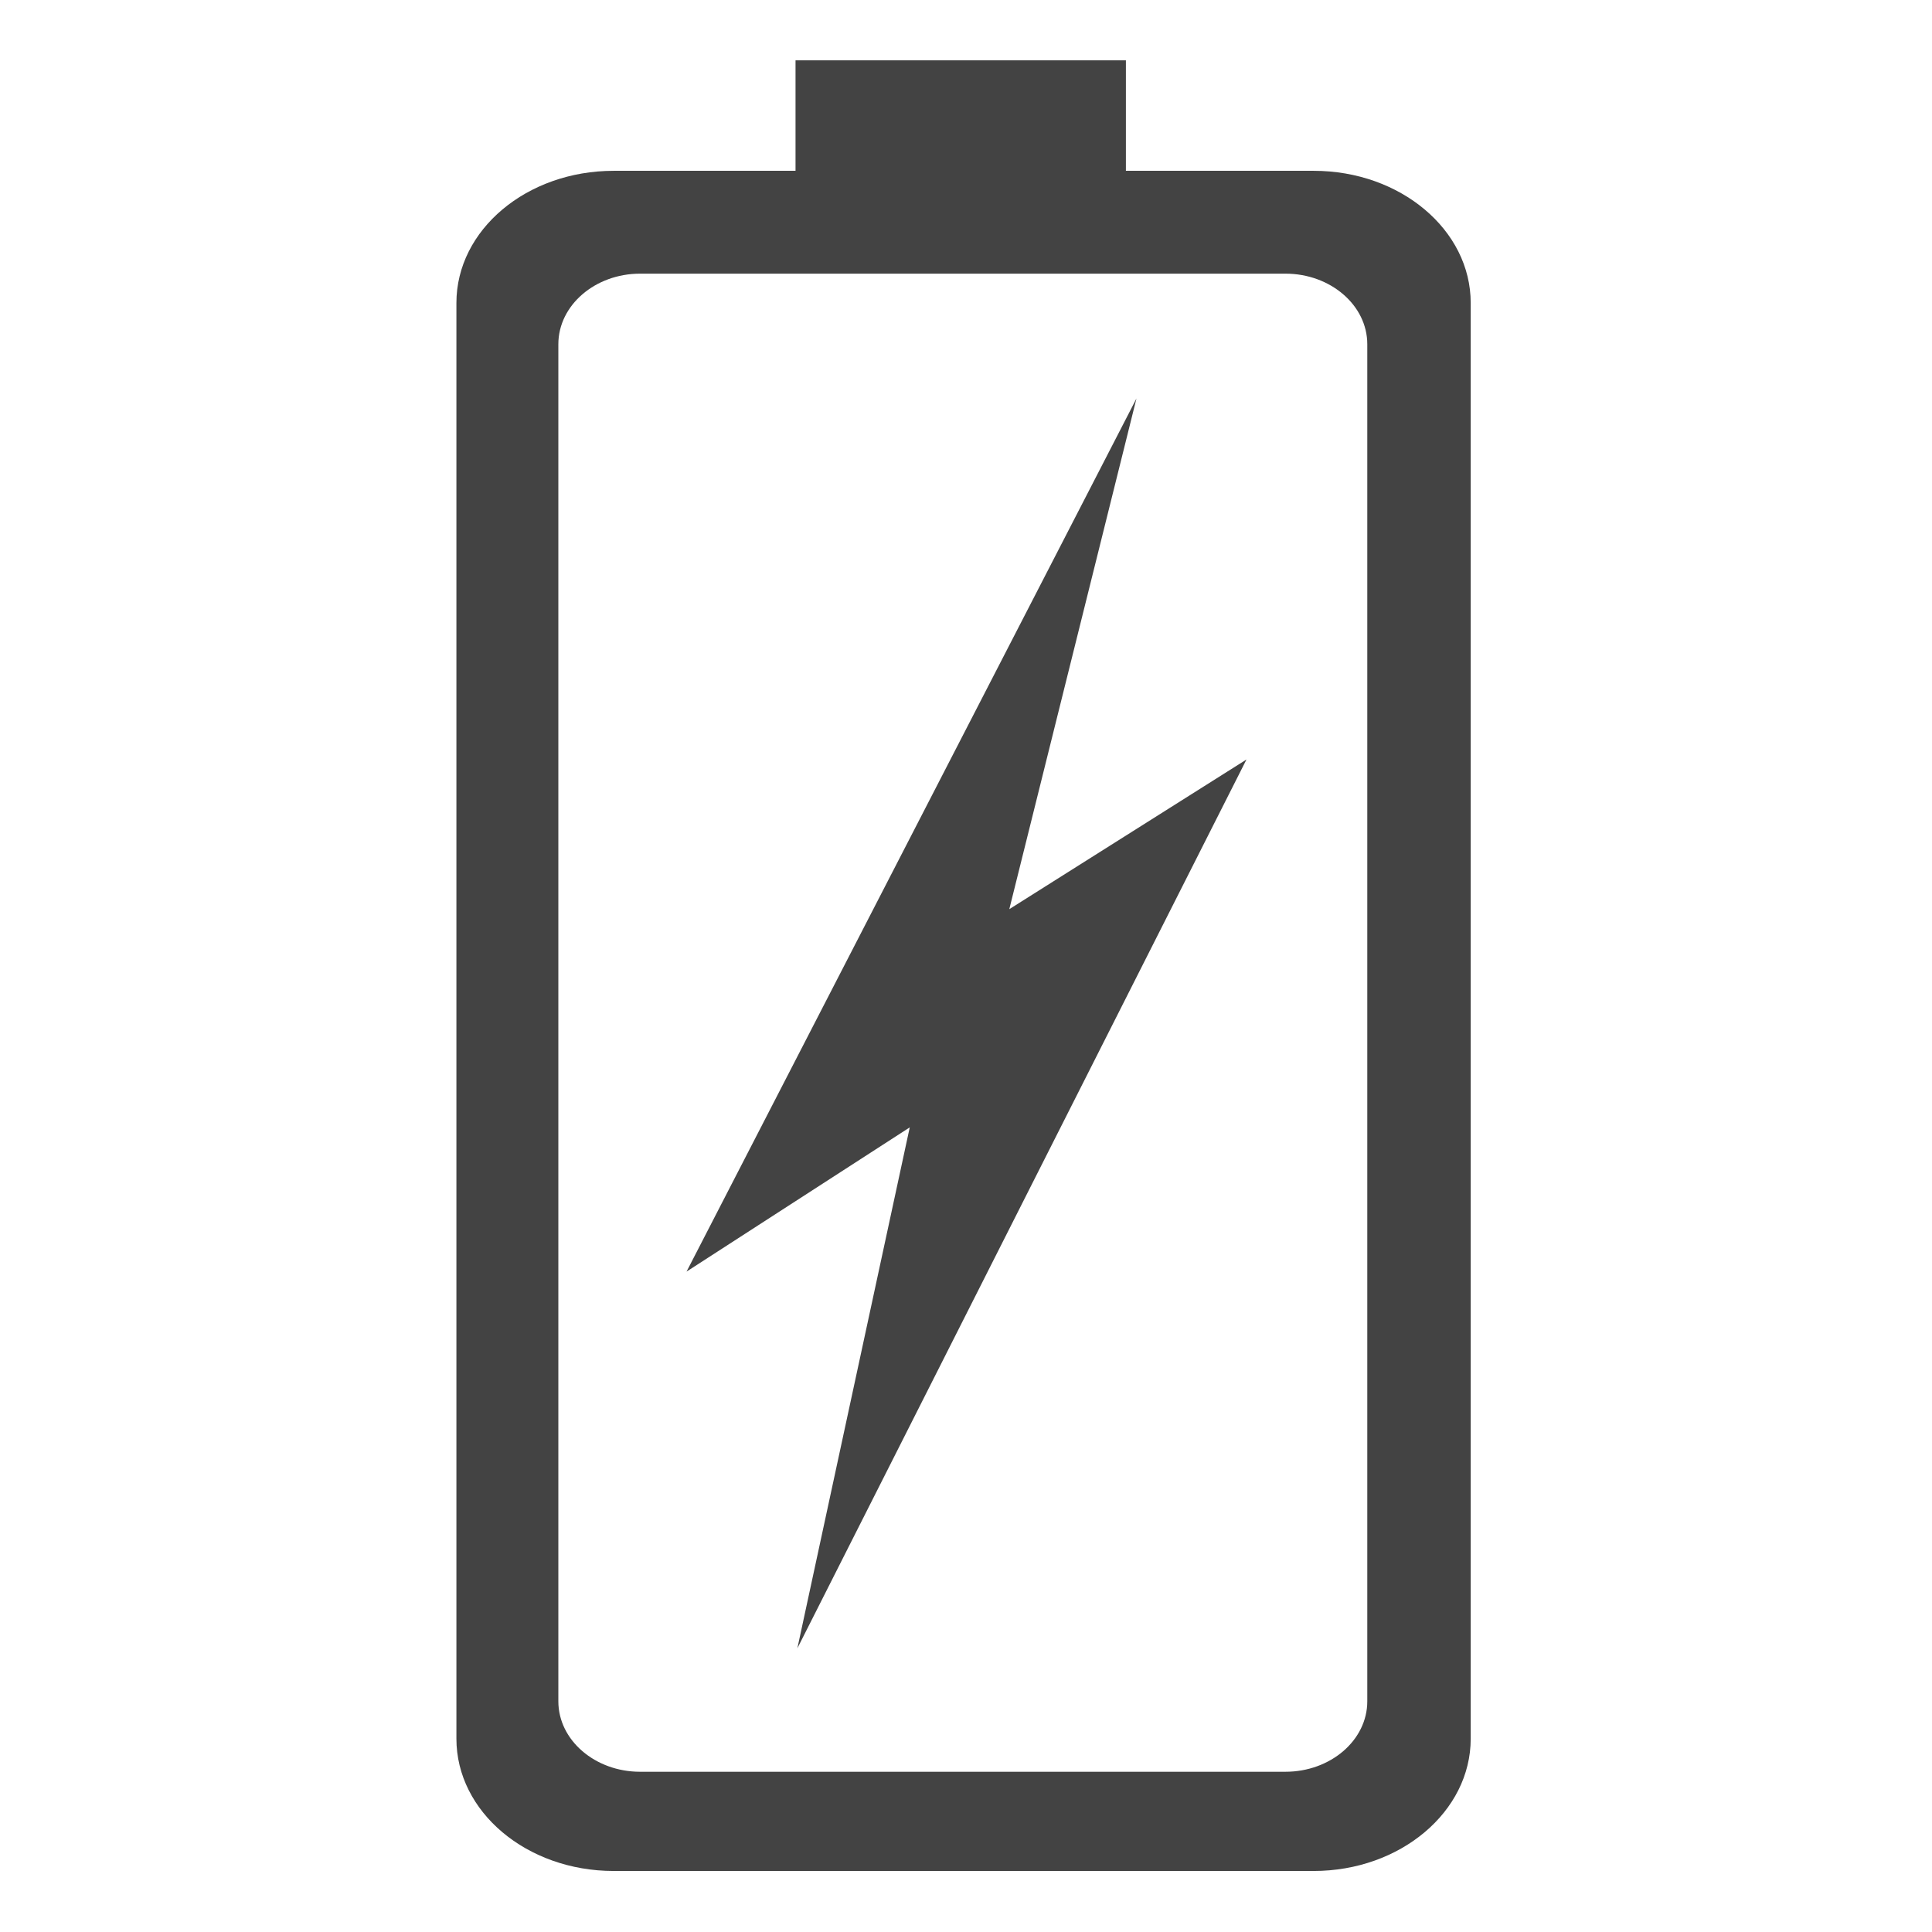
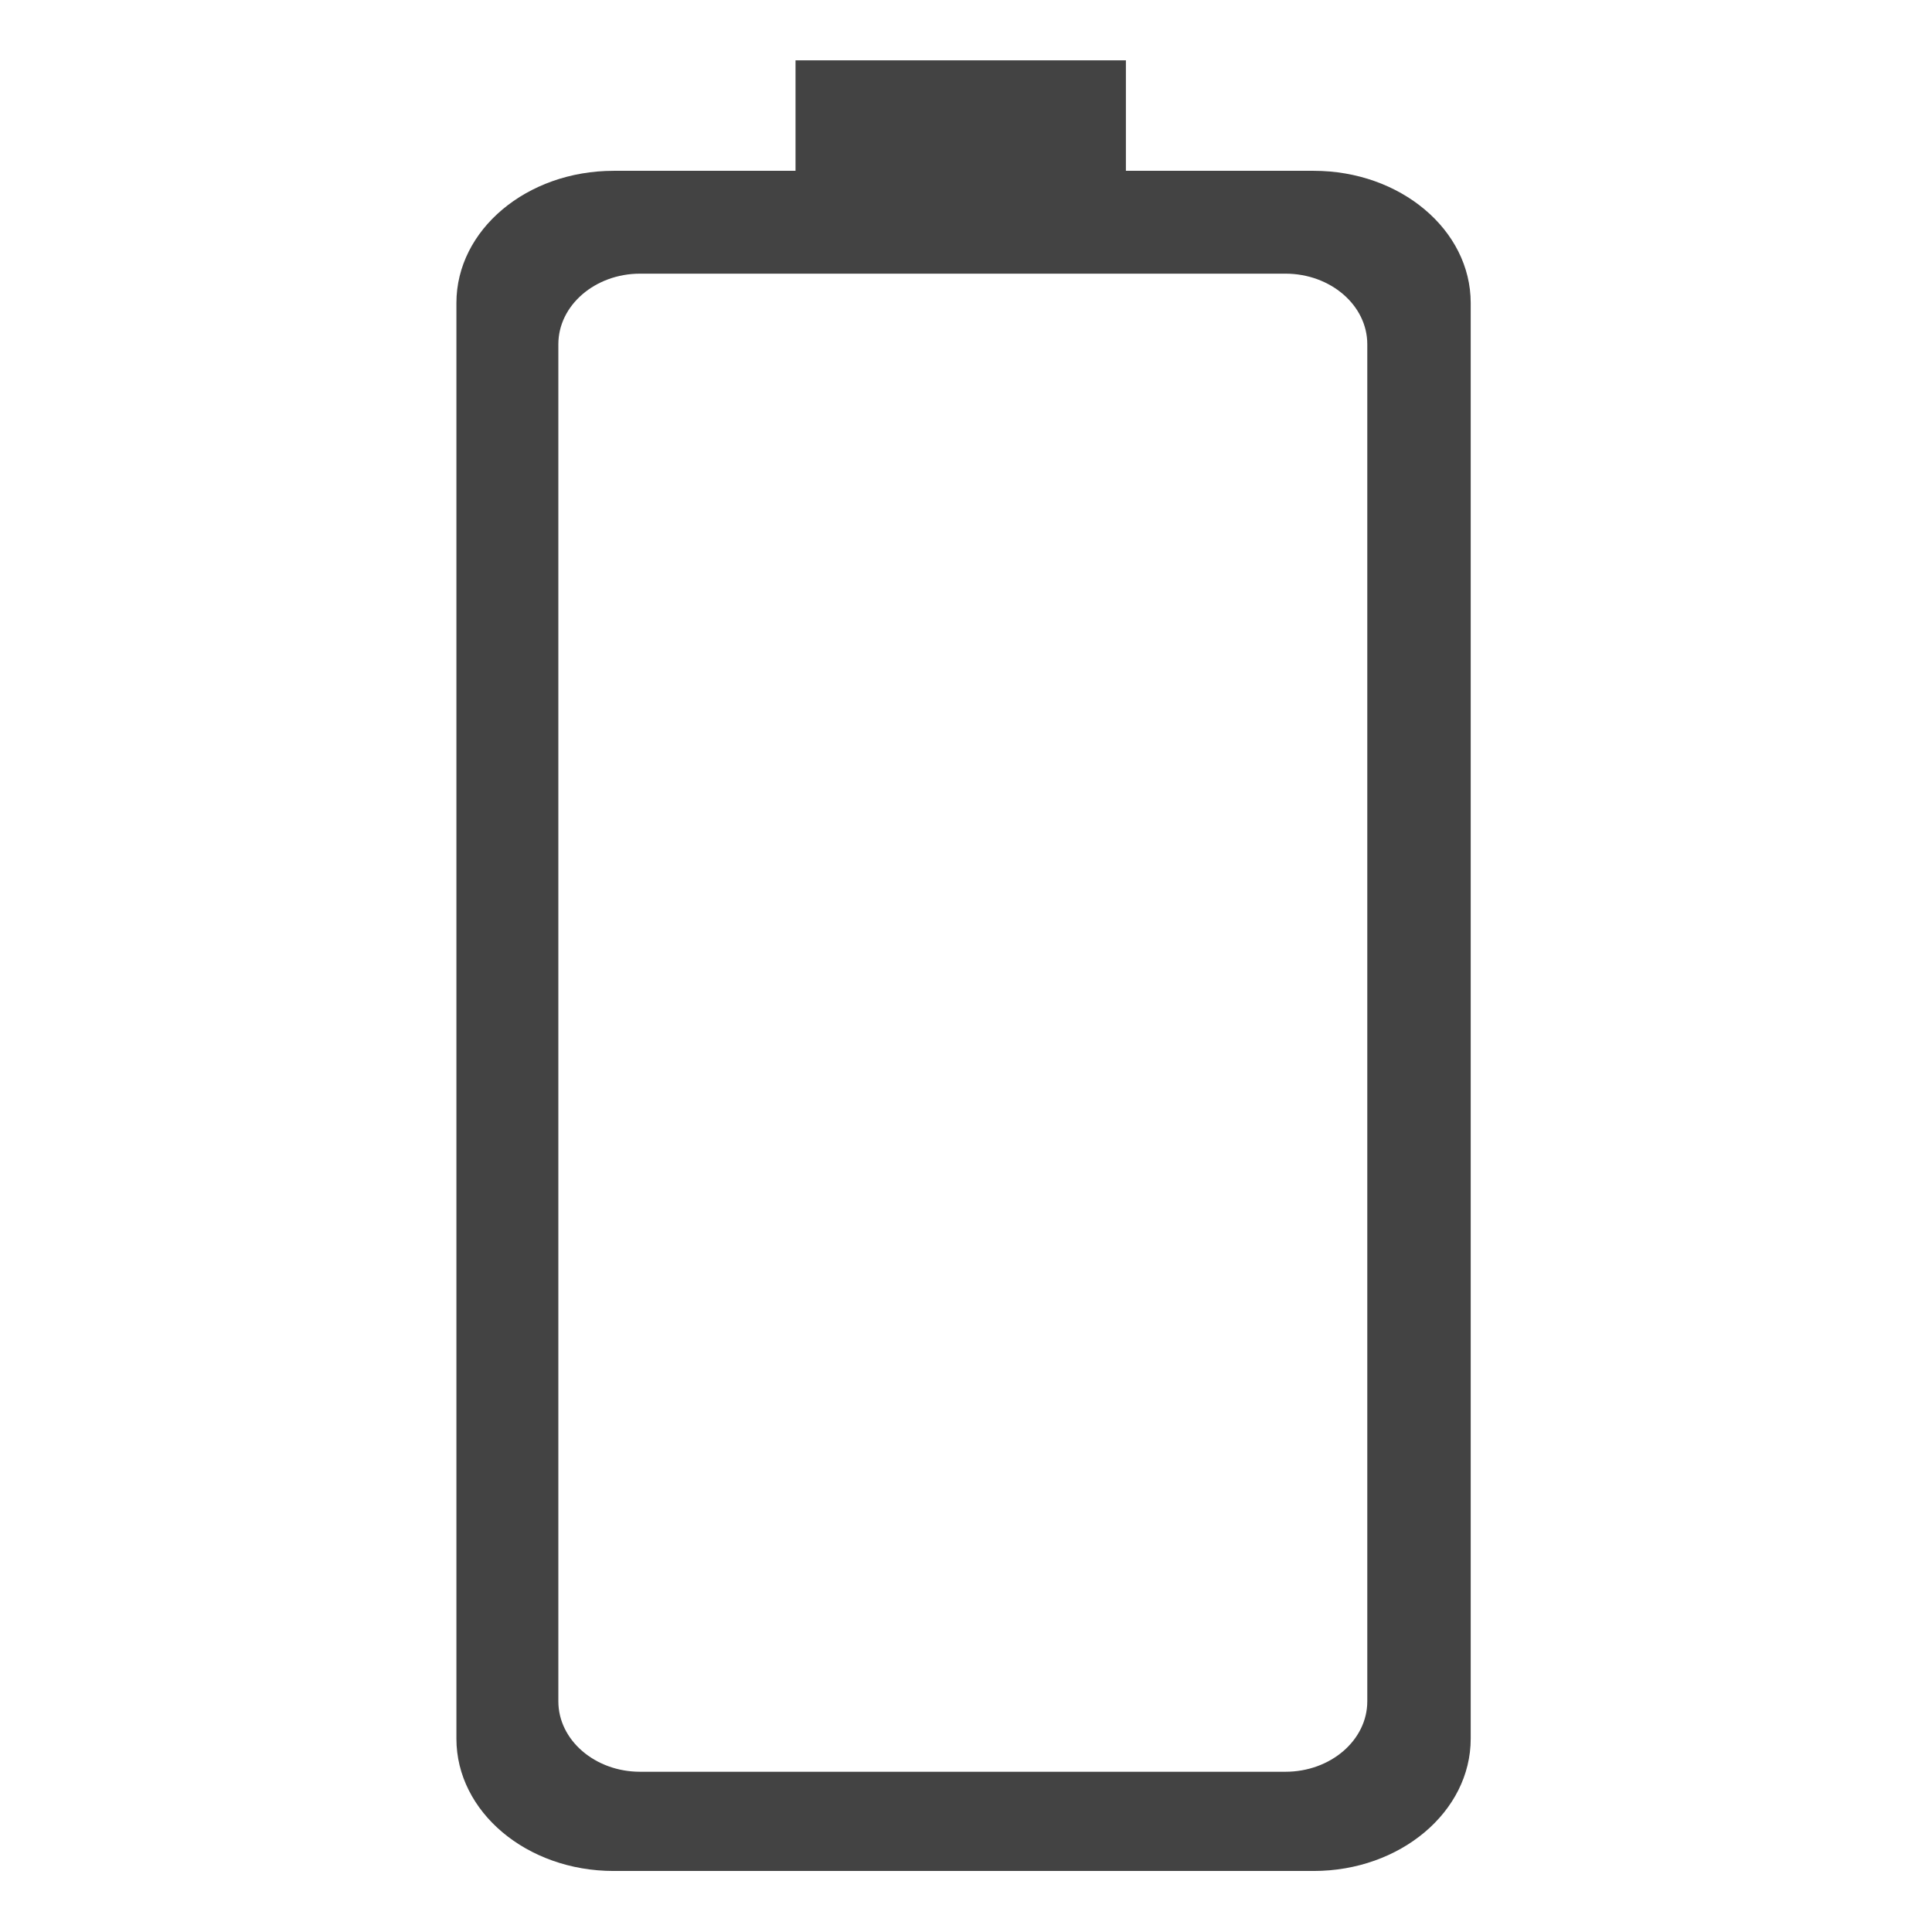
<svg xmlns="http://www.w3.org/2000/svg" width="800px" height="800px" viewBox="0 -0.5 17 17" version="1.1" class="si-glyph si-glyph-battery-charging">
  <title>834</title>
  <defs>

</defs>
  <g stroke="none" stroke-width="1" fill="none" fill-rule="evenodd">
    <g transform="translate(4, 0)" fill="#434343">
      <path d="M7.56,1.003 L5.907,1.003 L5.907,0.031 L3,0.031 L3,1.003 L1.4,1.003 C0.634,1.003 0.016,1.523 0.016,2.166 L0.016,14.799 C0.016,15.442 0.634,15.963 1.4,15.963 L7.559,15.963 C8.321,15.963 8.941,15.442 8.941,14.799 L8.941,2.166 C8.941,1.522 8.321,1.003 7.56,1.003 L7.56,1.003 Z M8.031,14.47 C8.031,14.813 7.707,15.09 7.311,15.09 L1.632,15.09 C1.237,15.09 0.913,14.813 0.913,14.47 L0.913,2.529 C0.913,2.186 1.237,1.908 1.632,1.908 L7.311,1.908 C7.707,1.908 8.031,2.186 8.031,2.529 L8.031,14.47 L8.031,14.47 Z" class="si-glyph-fill">

</path>
-       <path d="M6,3.006 L2.041,10.689 L4.005,9.42 L3.016,14.004 L6.968,6.183 L4.881,7.5 L6,3.006 Z" class="si-glyph-fill">
- 
- </path>
    </g>
  </g>
</svg>